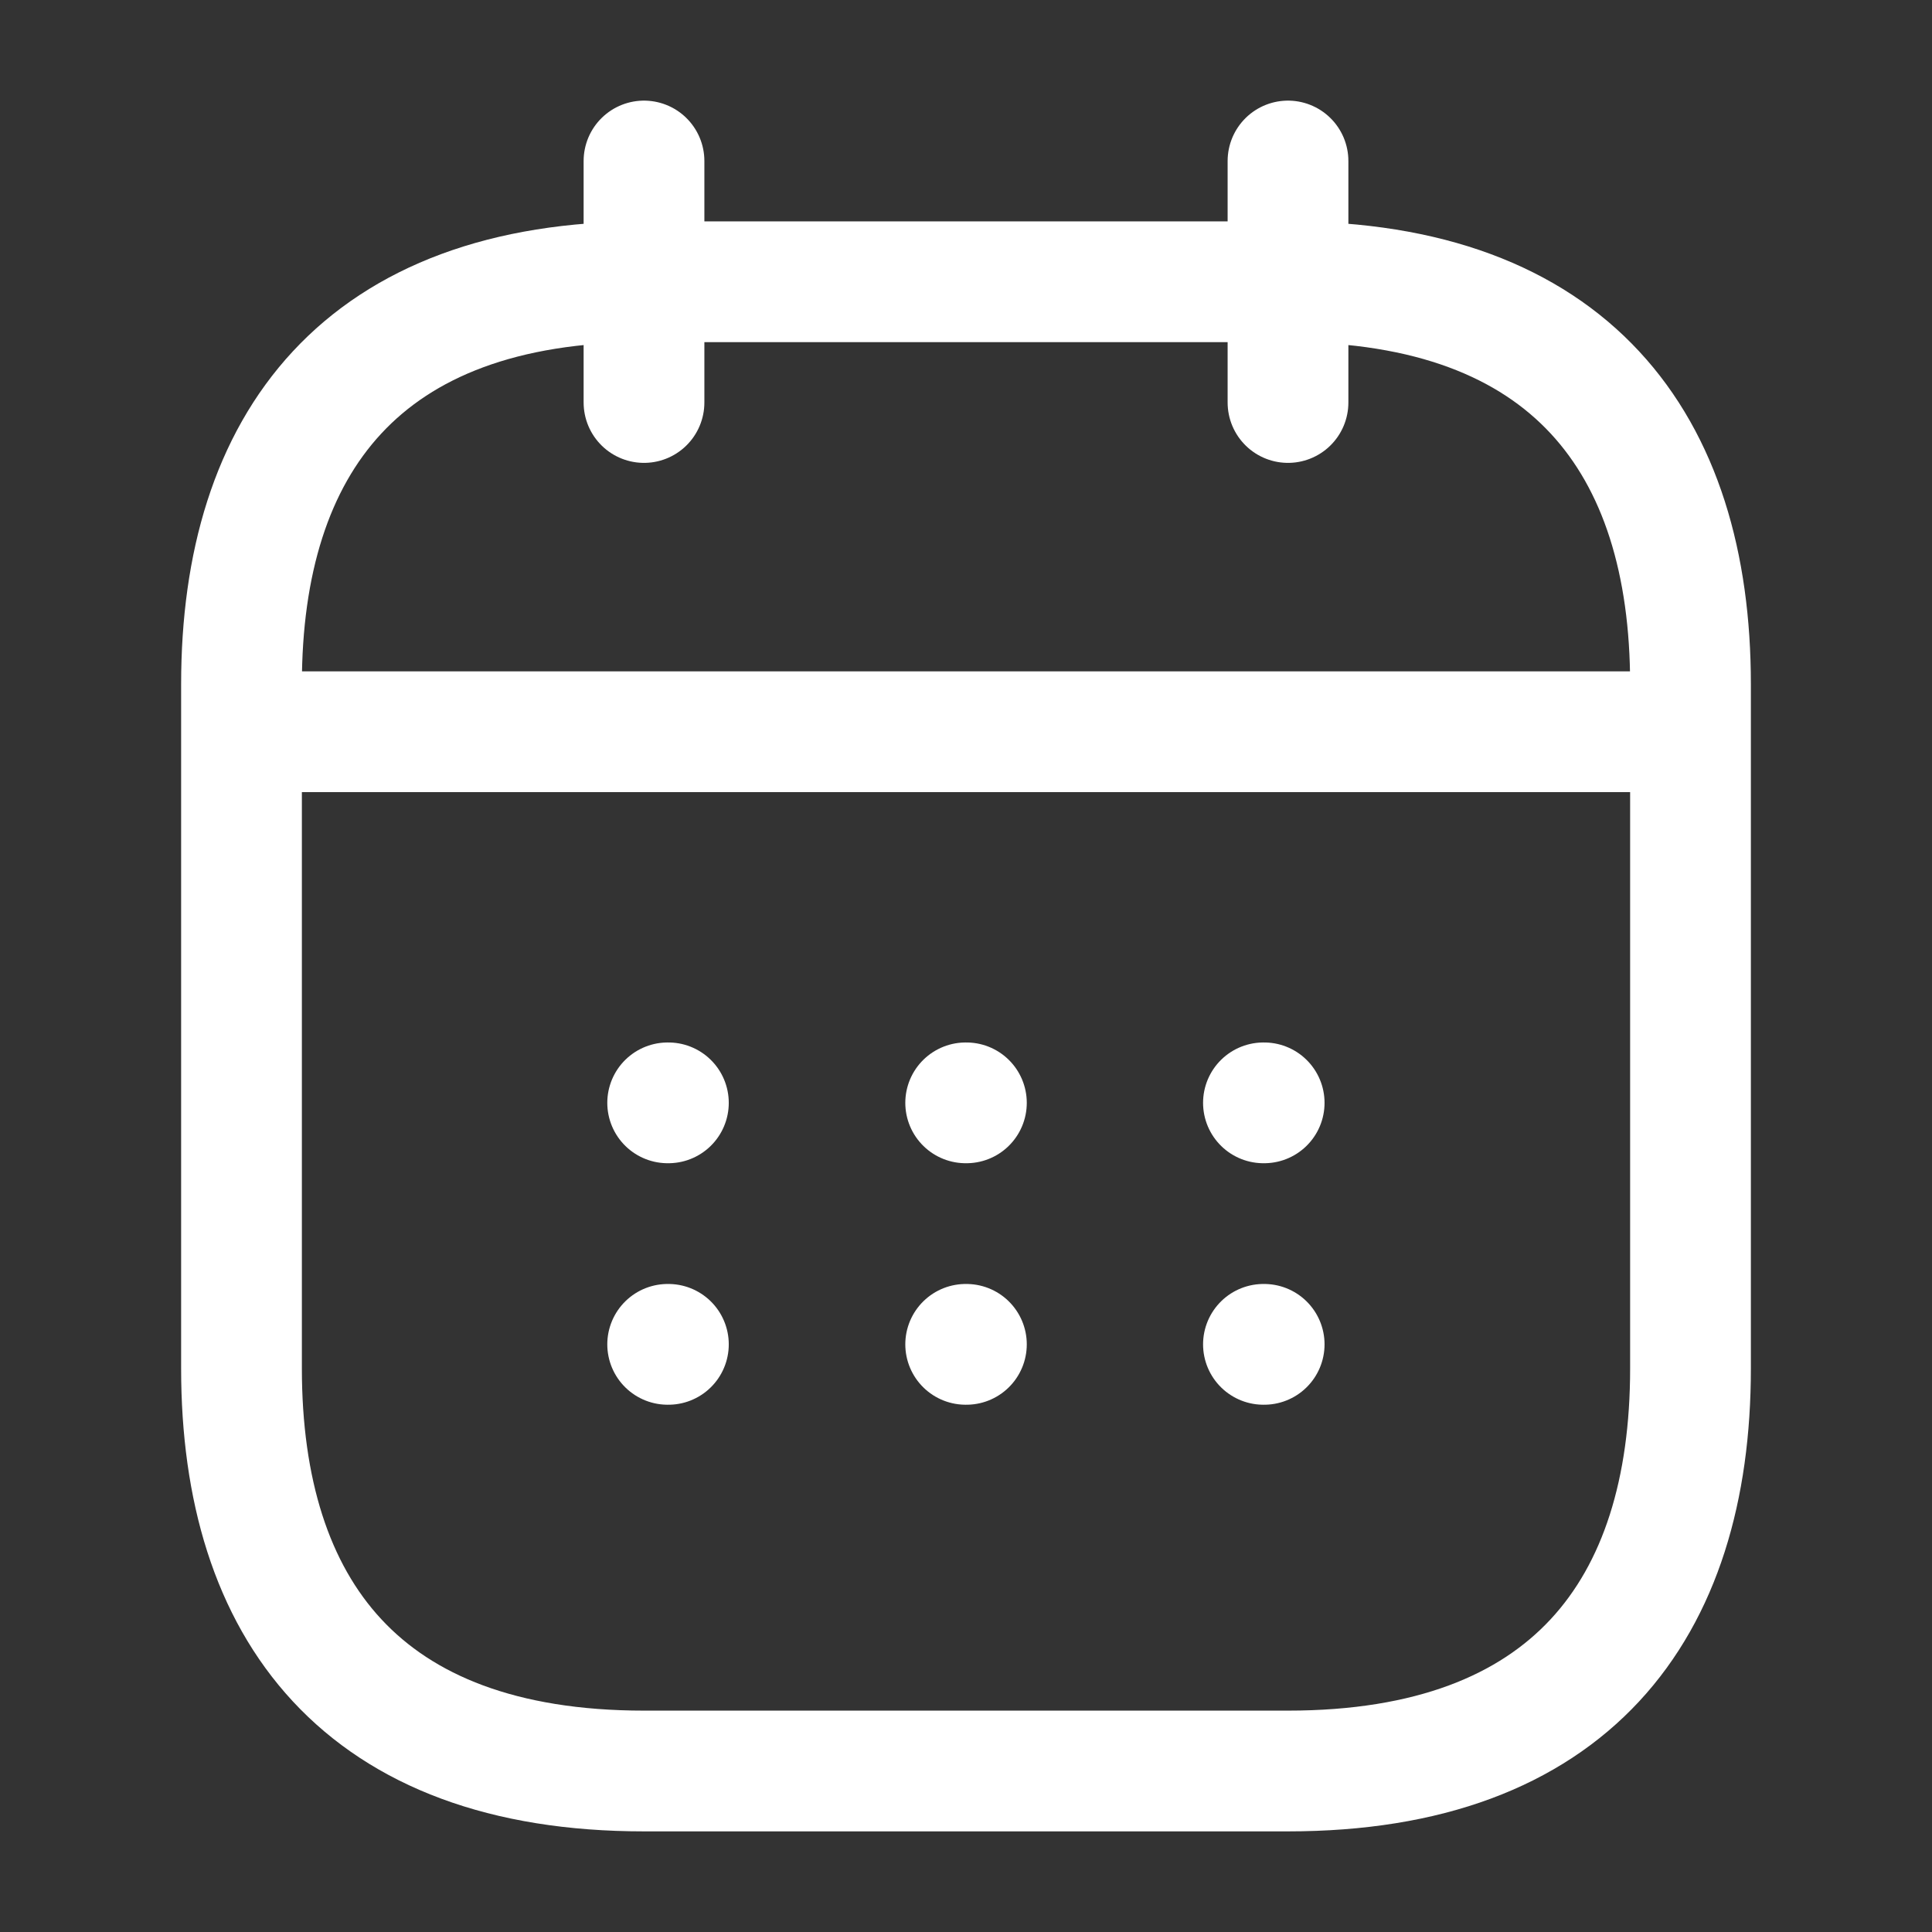
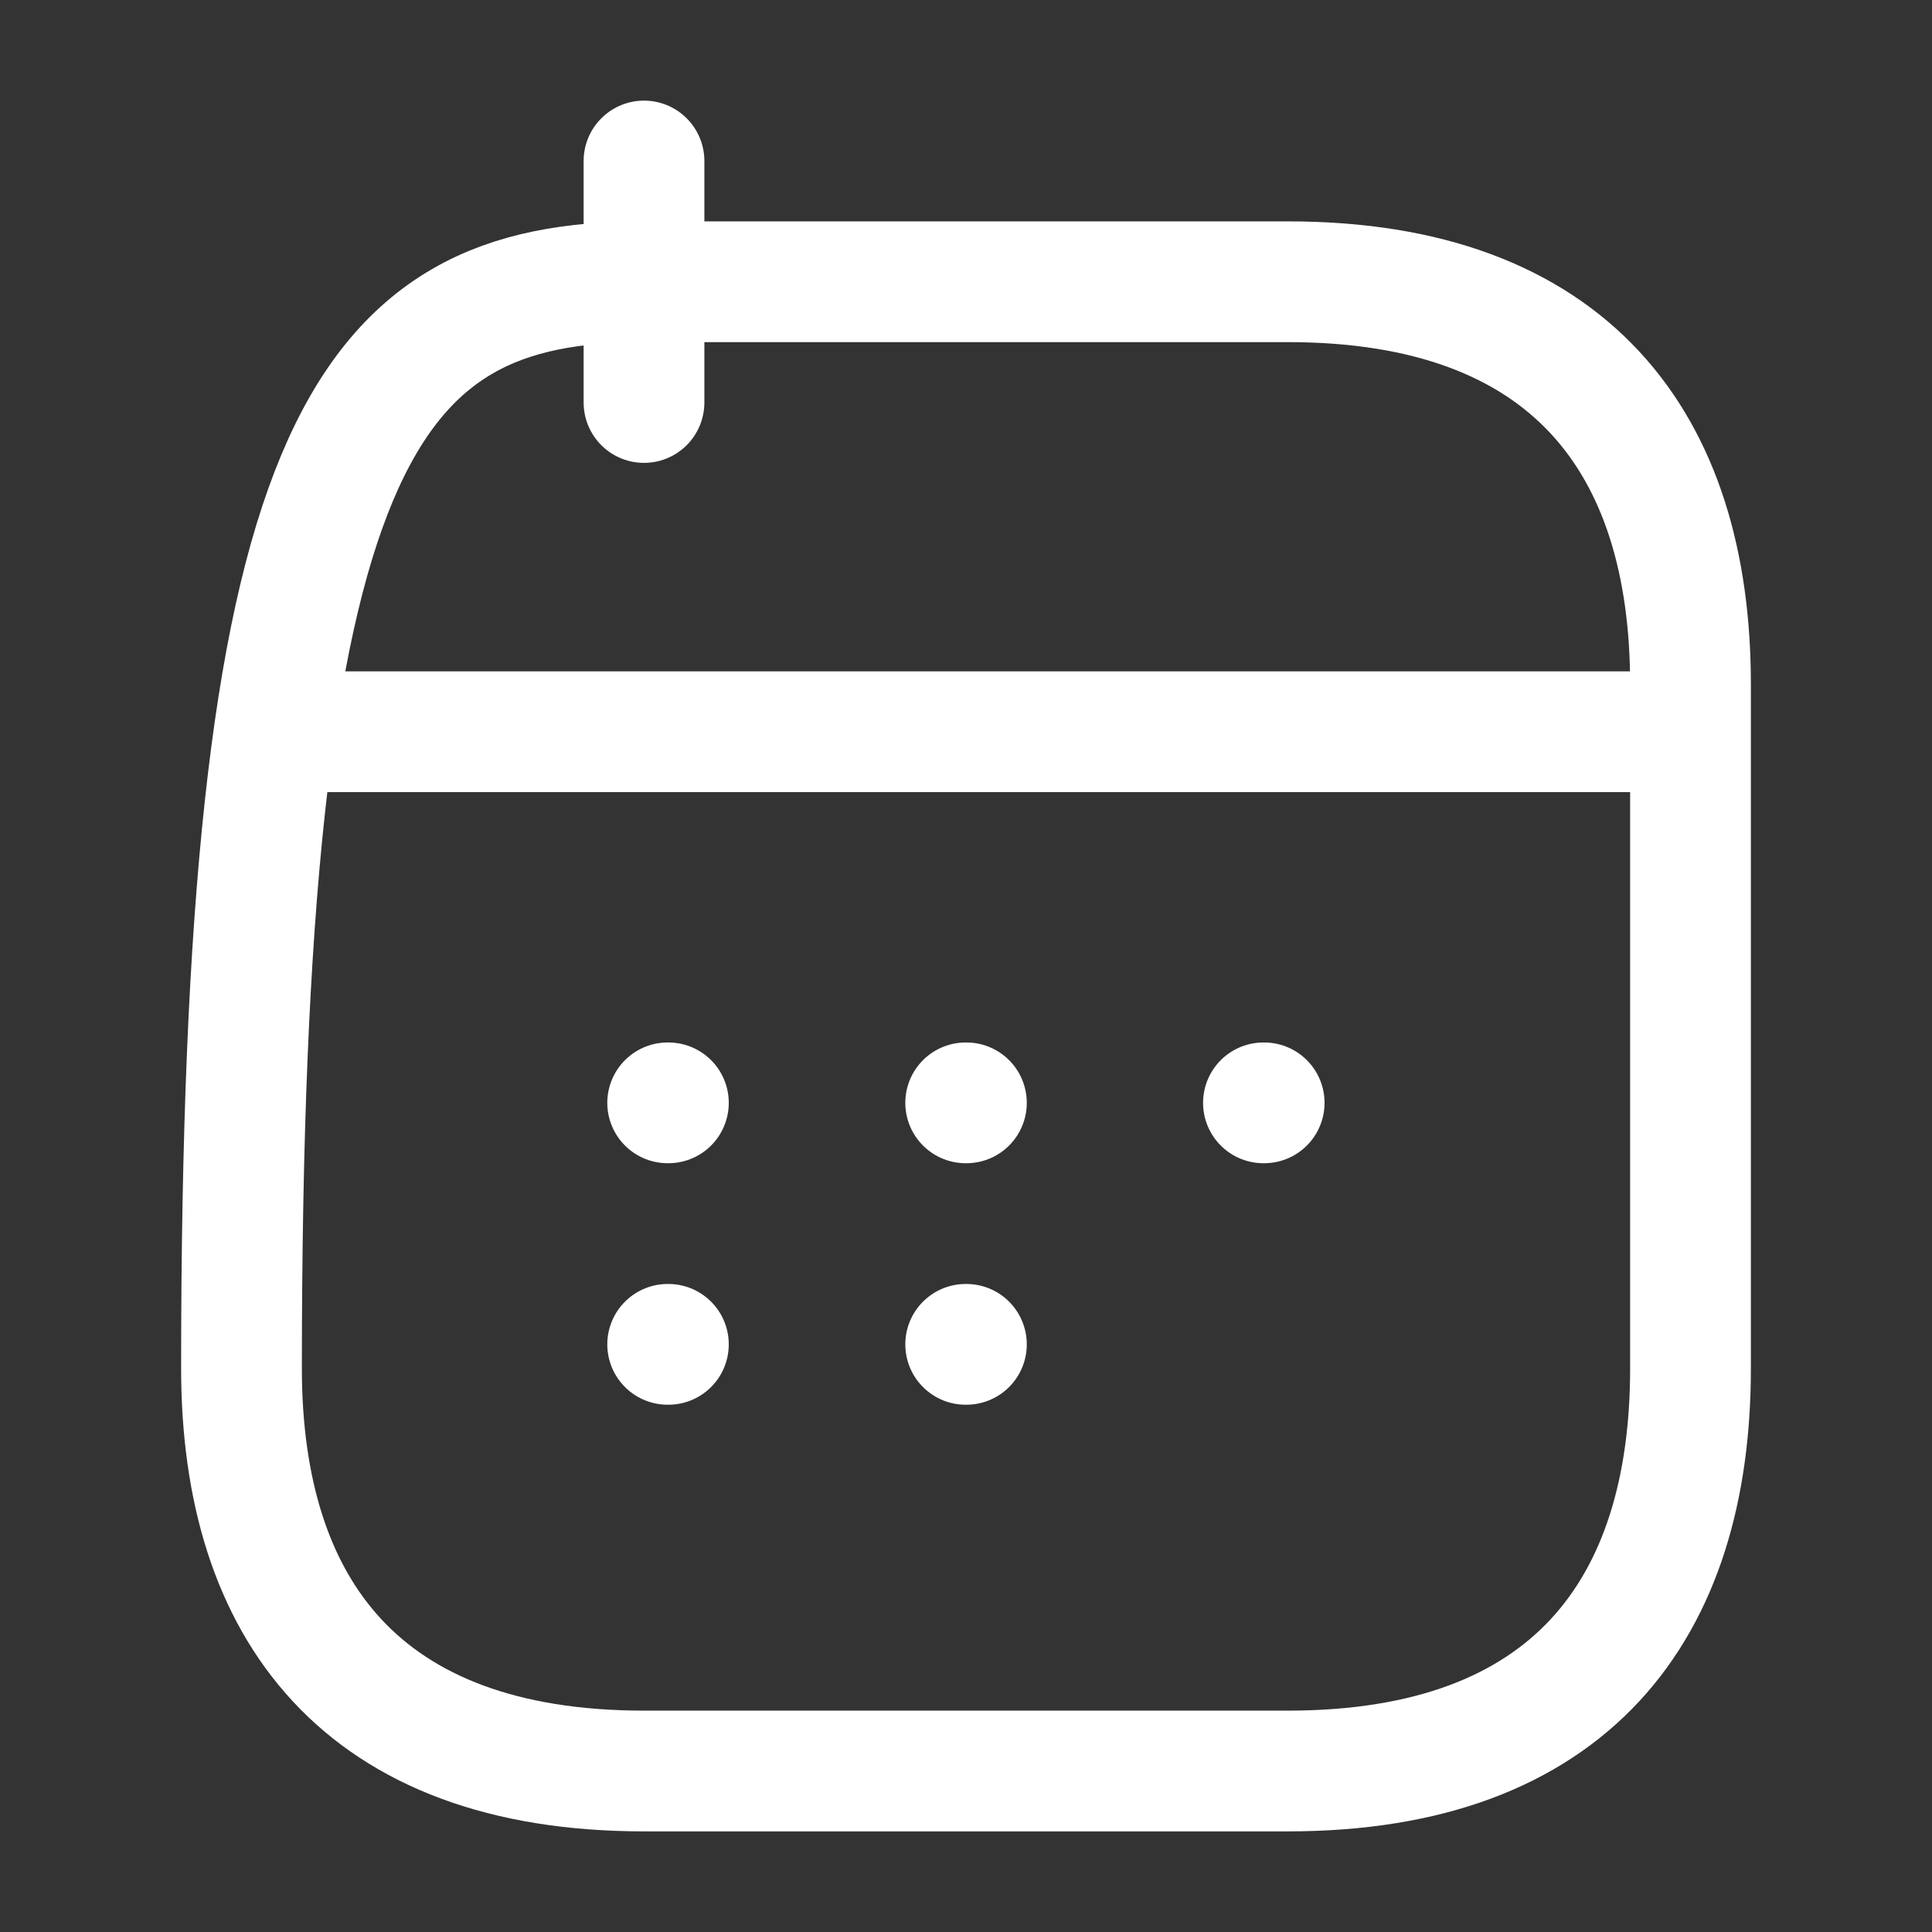
<svg xmlns="http://www.w3.org/2000/svg" width="24" height="24" viewBox="0 0 24 24" fill="none">
  <rect x="0" y="0" width="24" height="24" fill="#333333" stroke="none" />
  <path d="M8 2V5" stroke="white" stroke-width="1.5" stroke-miterlimit="10" stroke-linecap="round" stroke-linejoin="round" />
-   <path d="M16 2V5" stroke="white" stroke-width="1.5" stroke-miterlimit="10" stroke-linecap="round" stroke-linejoin="round" />
  <path d="M3.5 9.09H20.5" stroke="white" stroke-width="1.5" stroke-miterlimit="10" stroke-linecap="round" stroke-linejoin="round" />
-   <path d="M21 8.5V17C21 20 19.5 22 16 22H8C4.5 22 3 20 3 17V8.5C3 5.5 4.5 3.5 8 3.5H16C19.5 3.5 21 5.5 21 8.5Z" stroke="white" stroke-width="1.5" stroke-miterlimit="10" stroke-linecap="round" stroke-linejoin="round" />
+   <path d="M21 8.5V17C21 20 19.5 22 16 22H8C4.5 22 3 20 3 17C3 5.5 4.5 3.5 8 3.5H16C19.5 3.5 21 5.5 21 8.5Z" stroke="white" stroke-width="1.5" stroke-miterlimit="10" stroke-linecap="round" stroke-linejoin="round" />
  <path d="M15.695 13.7H15.704" stroke="white" stroke-width="1.5" stroke-linecap="round" stroke-linejoin="round" />
-   <path d="M15.695 16.7H15.704" stroke="white" stroke-width="1.5" stroke-linecap="round" stroke-linejoin="round" />
  <path d="M11.996 13.7H12.005" stroke="white" stroke-width="1.5" stroke-linecap="round" stroke-linejoin="round" />
  <path d="M11.996 16.7H12.005" stroke="white" stroke-width="1.5" stroke-linecap="round" stroke-linejoin="round" />
  <path d="M8.294 13.7H8.303" stroke="white" stroke-width="1.5" stroke-linecap="round" stroke-linejoin="round" />
  <path d="M8.294 16.7H8.303" stroke="white" stroke-width="1.5" stroke-linecap="round" stroke-linejoin="round" />
</svg>